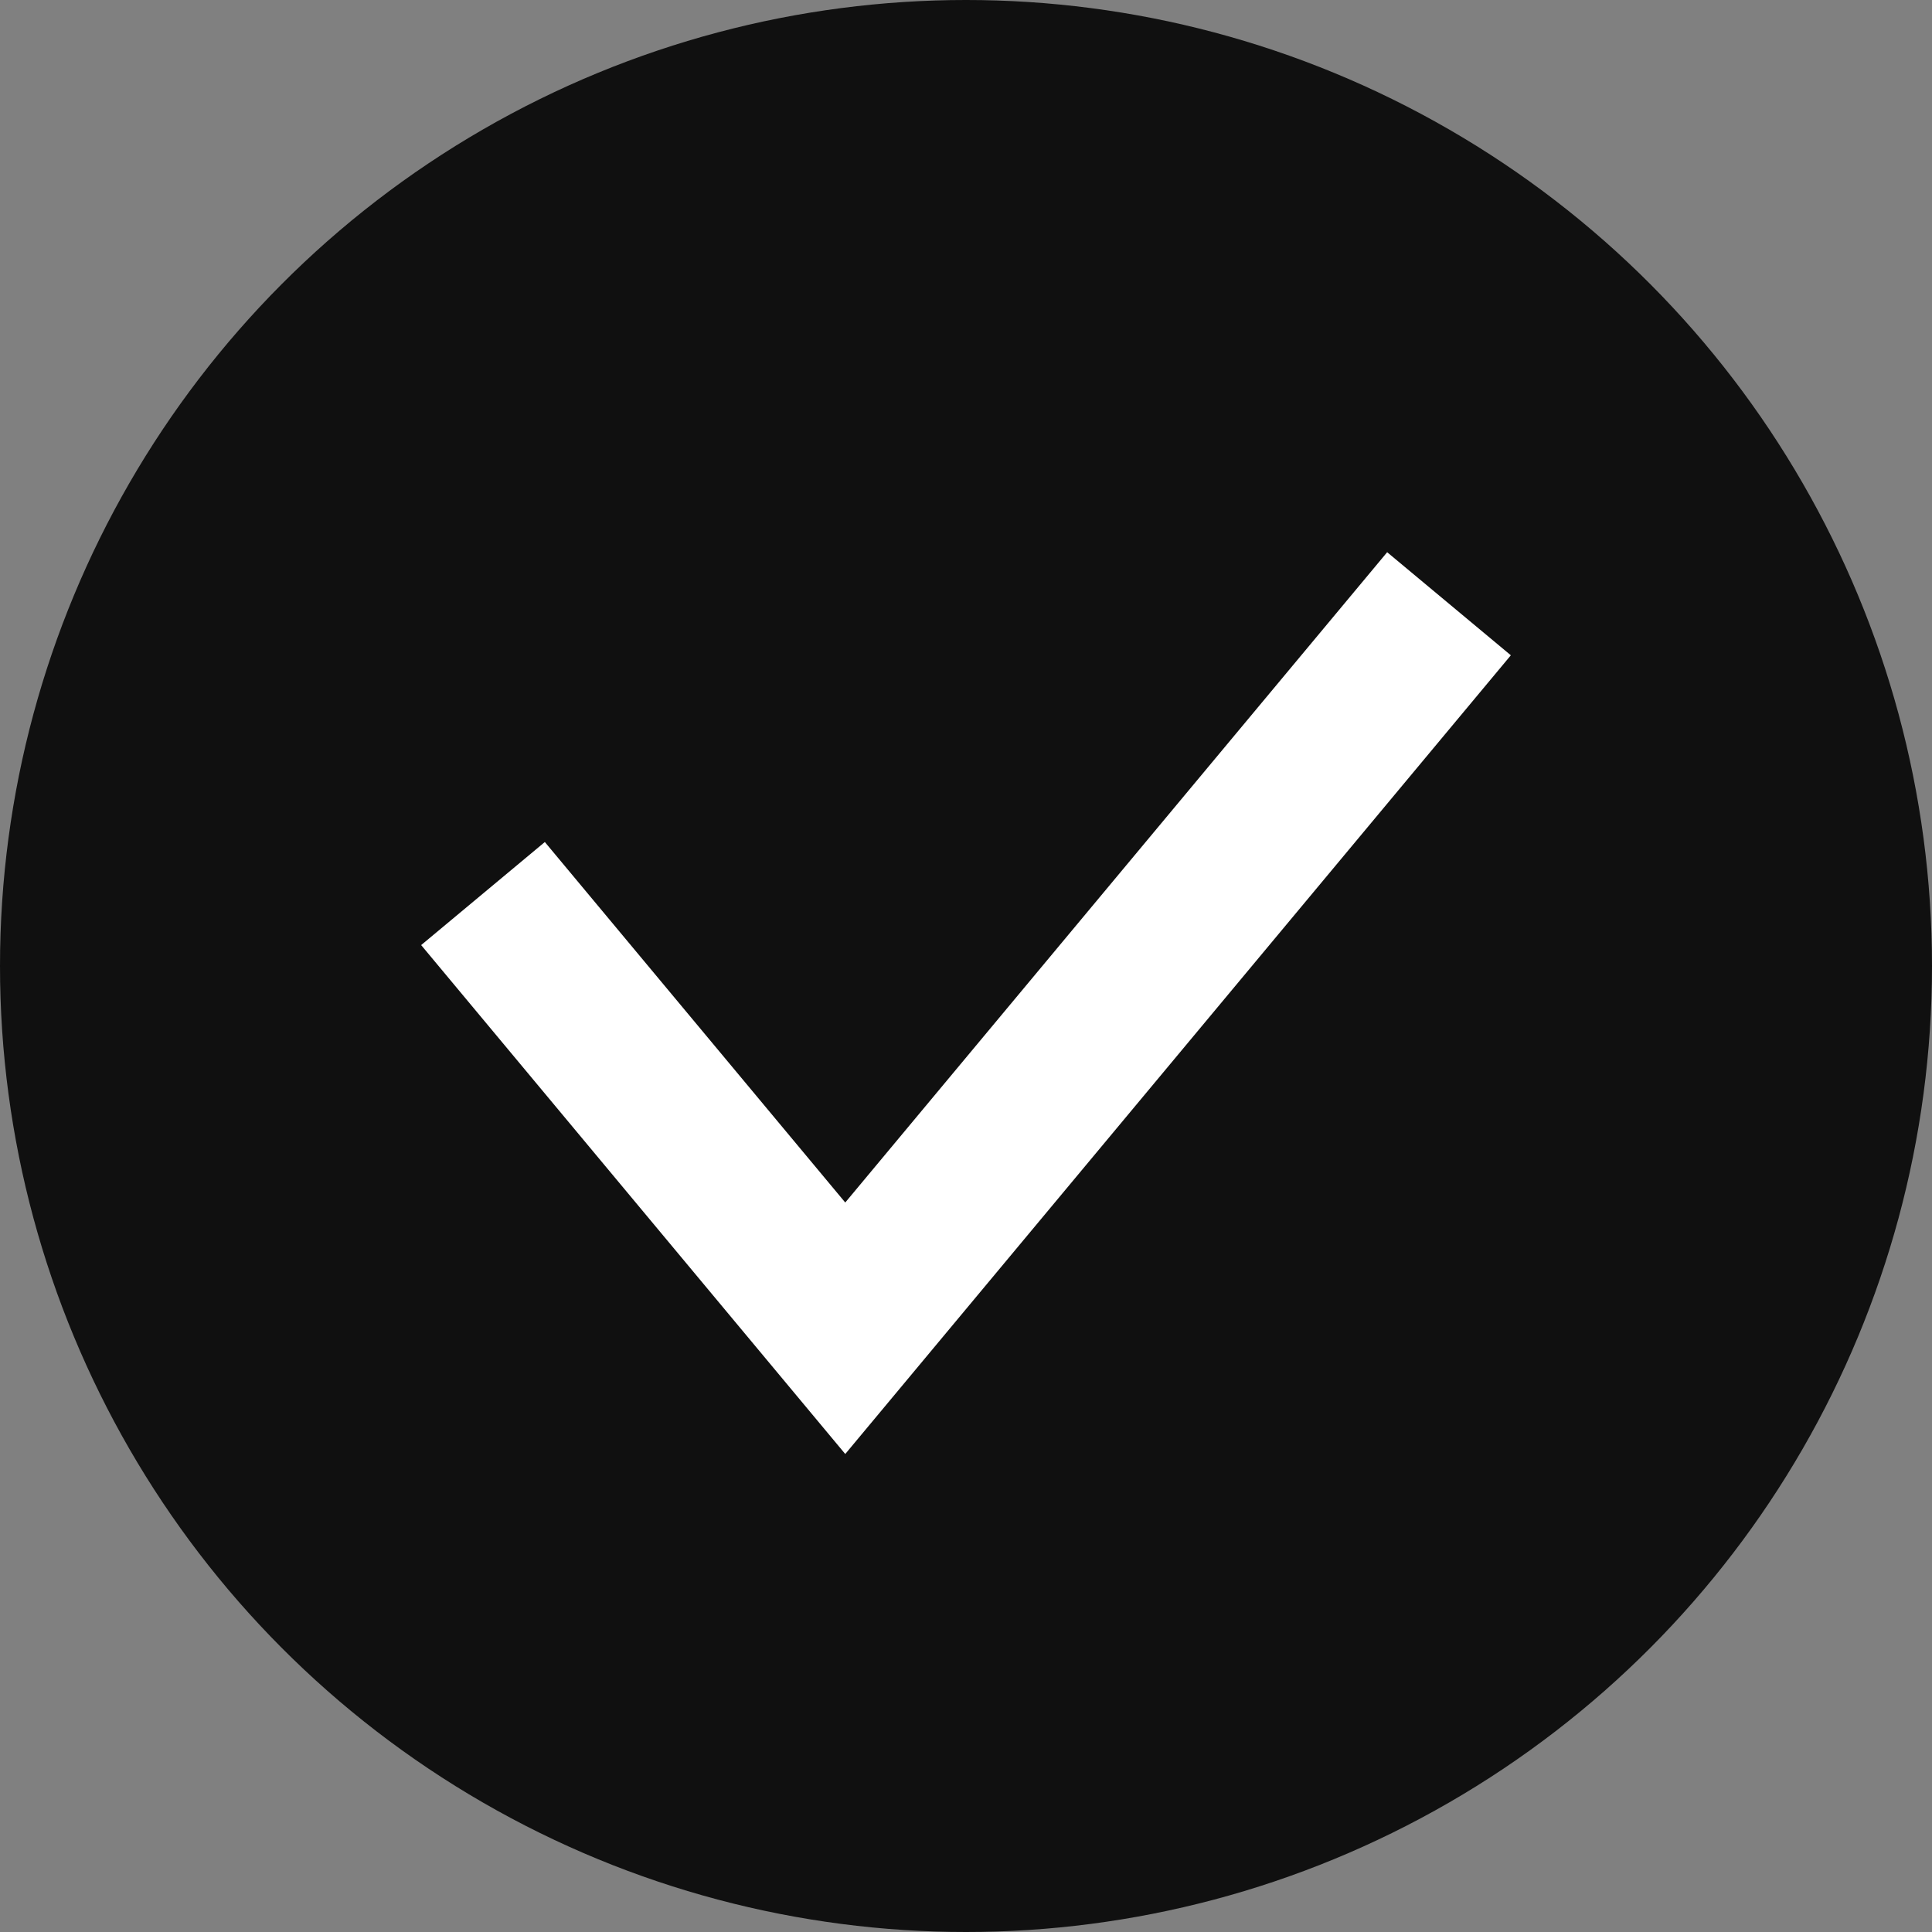
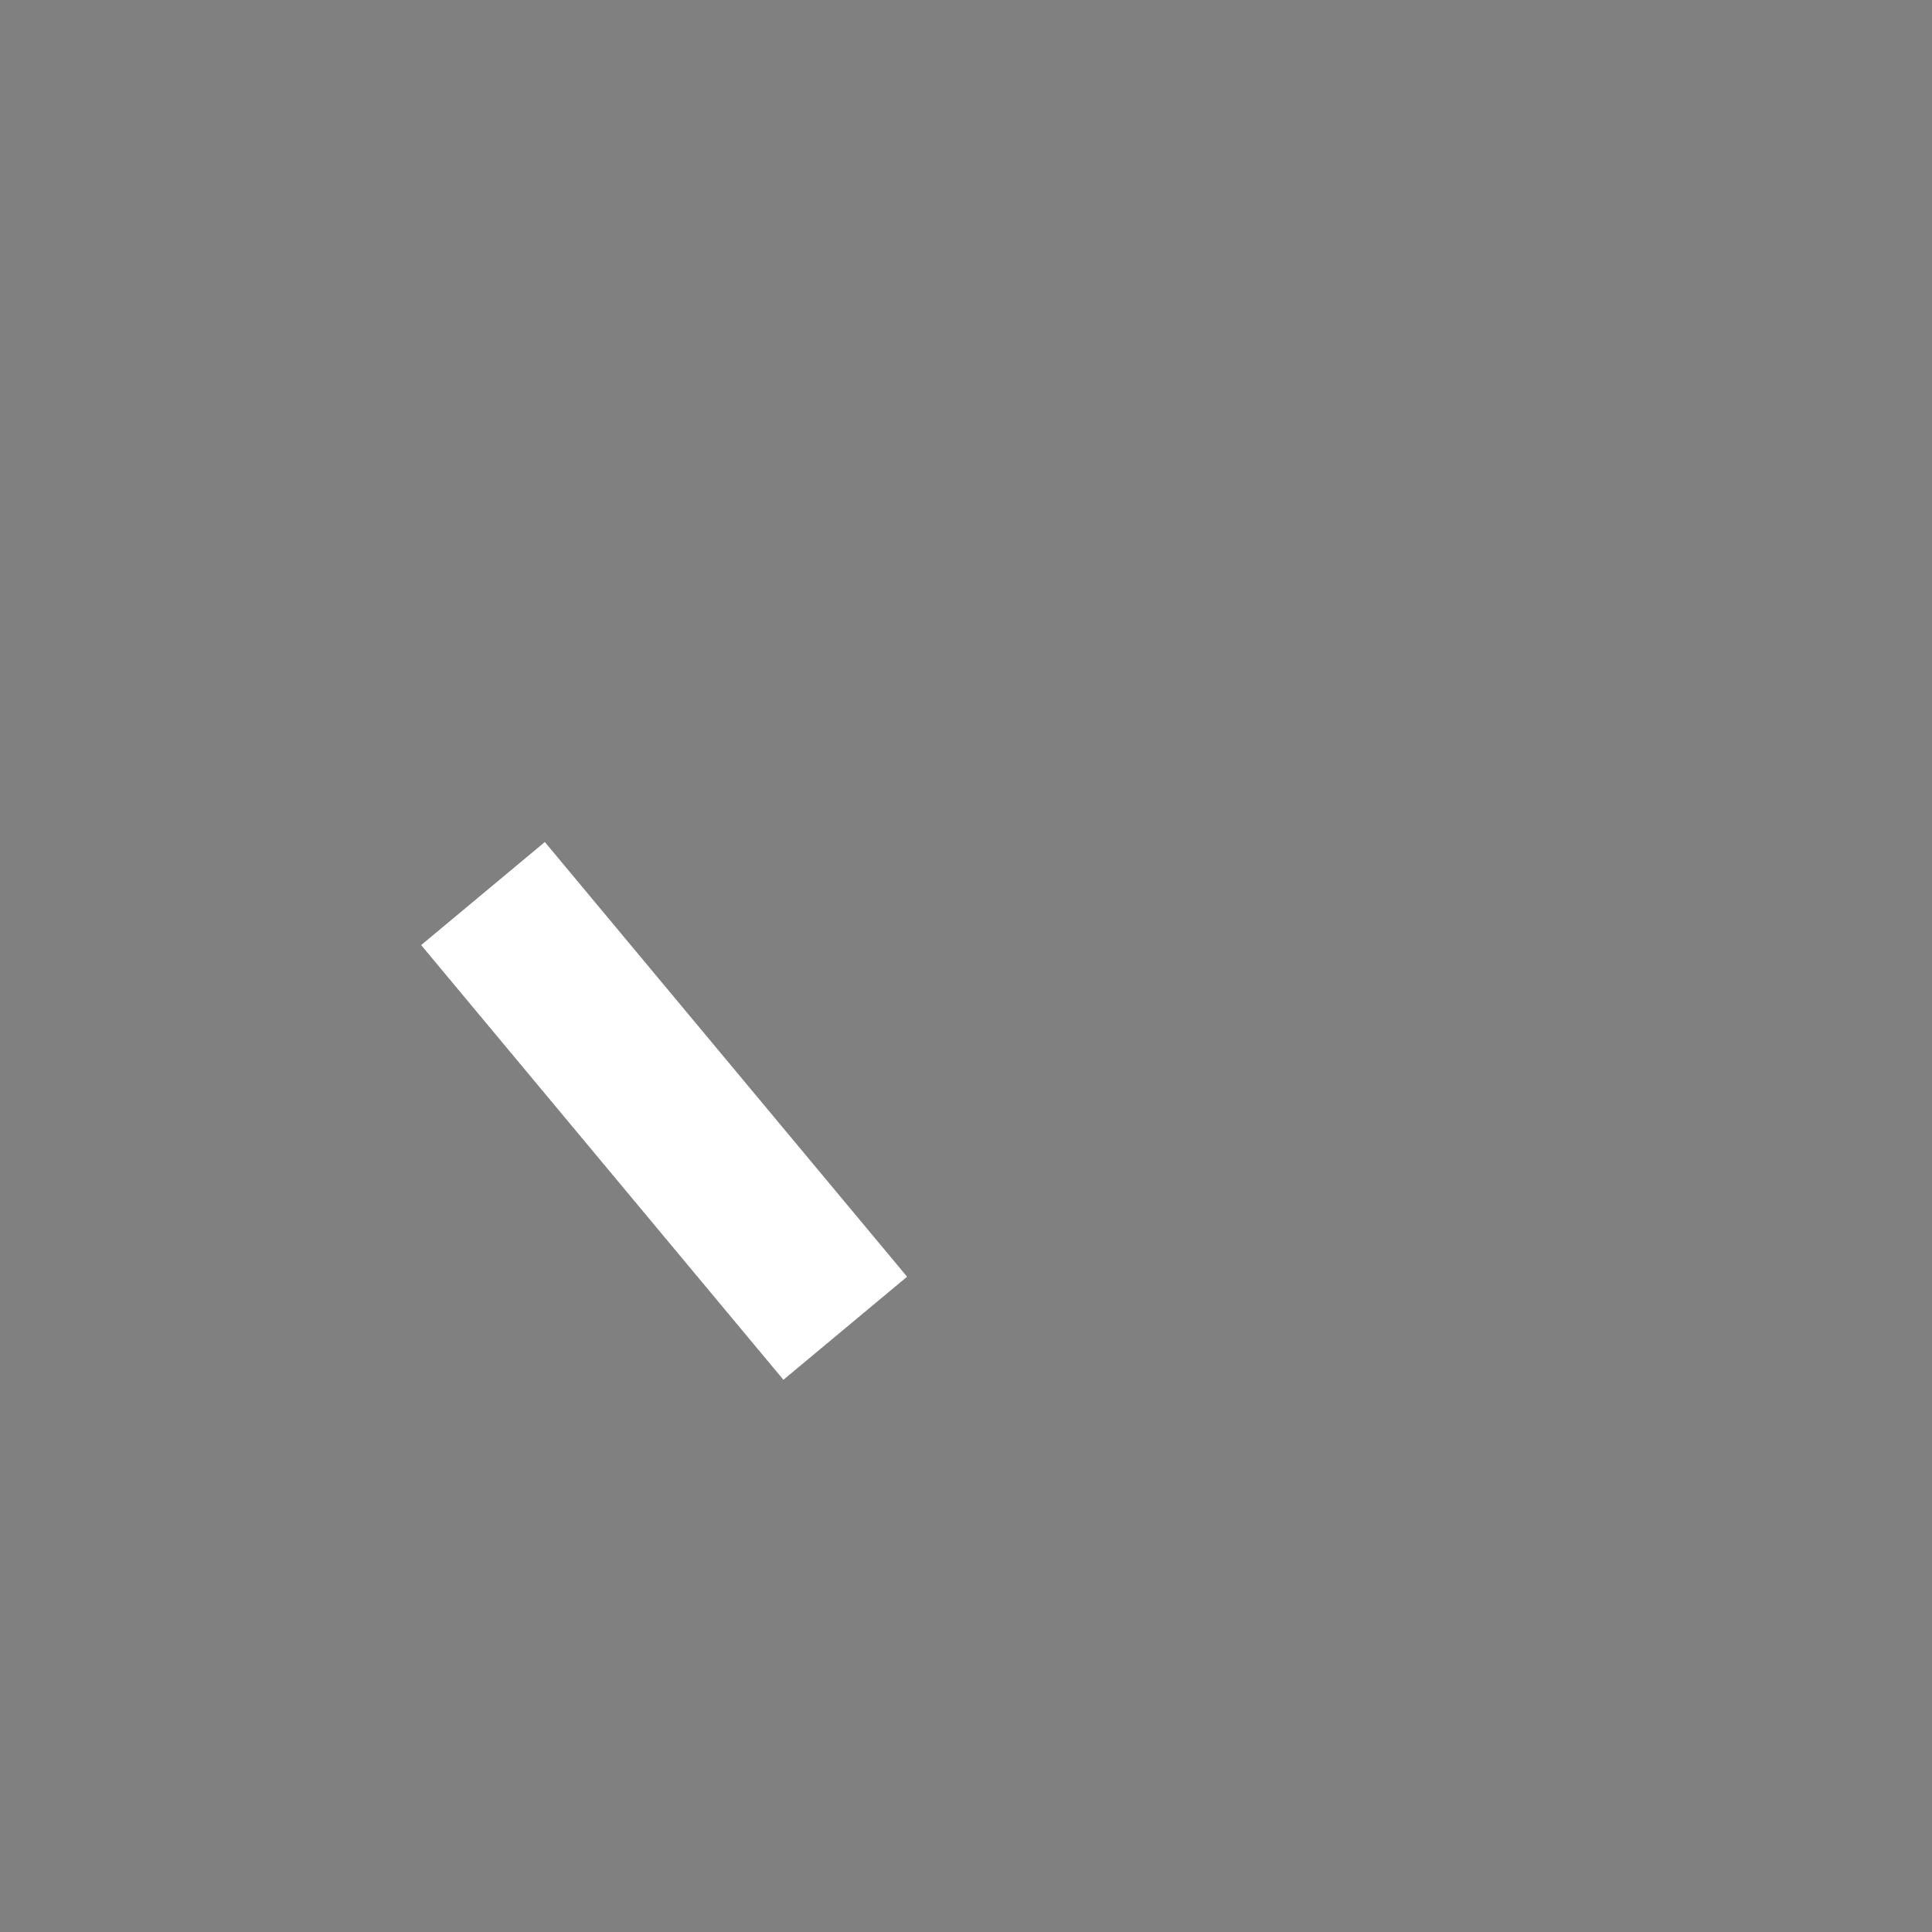
<svg xmlns="http://www.w3.org/2000/svg" width="12" height="12" viewBox="0 0 12 12" fill="none">
  <rect x="0" y="0" width="12" height="12" fill="#808080" stroke="none" />
-   <circle cx="6" cy="6" r="6" fill="#101010" />
-   <path d="M3 5.55L5.25 8.25L9 3.75" stroke="white" />
+   <path d="M3 5.55L5.25 8.25" stroke="white" />
</svg>